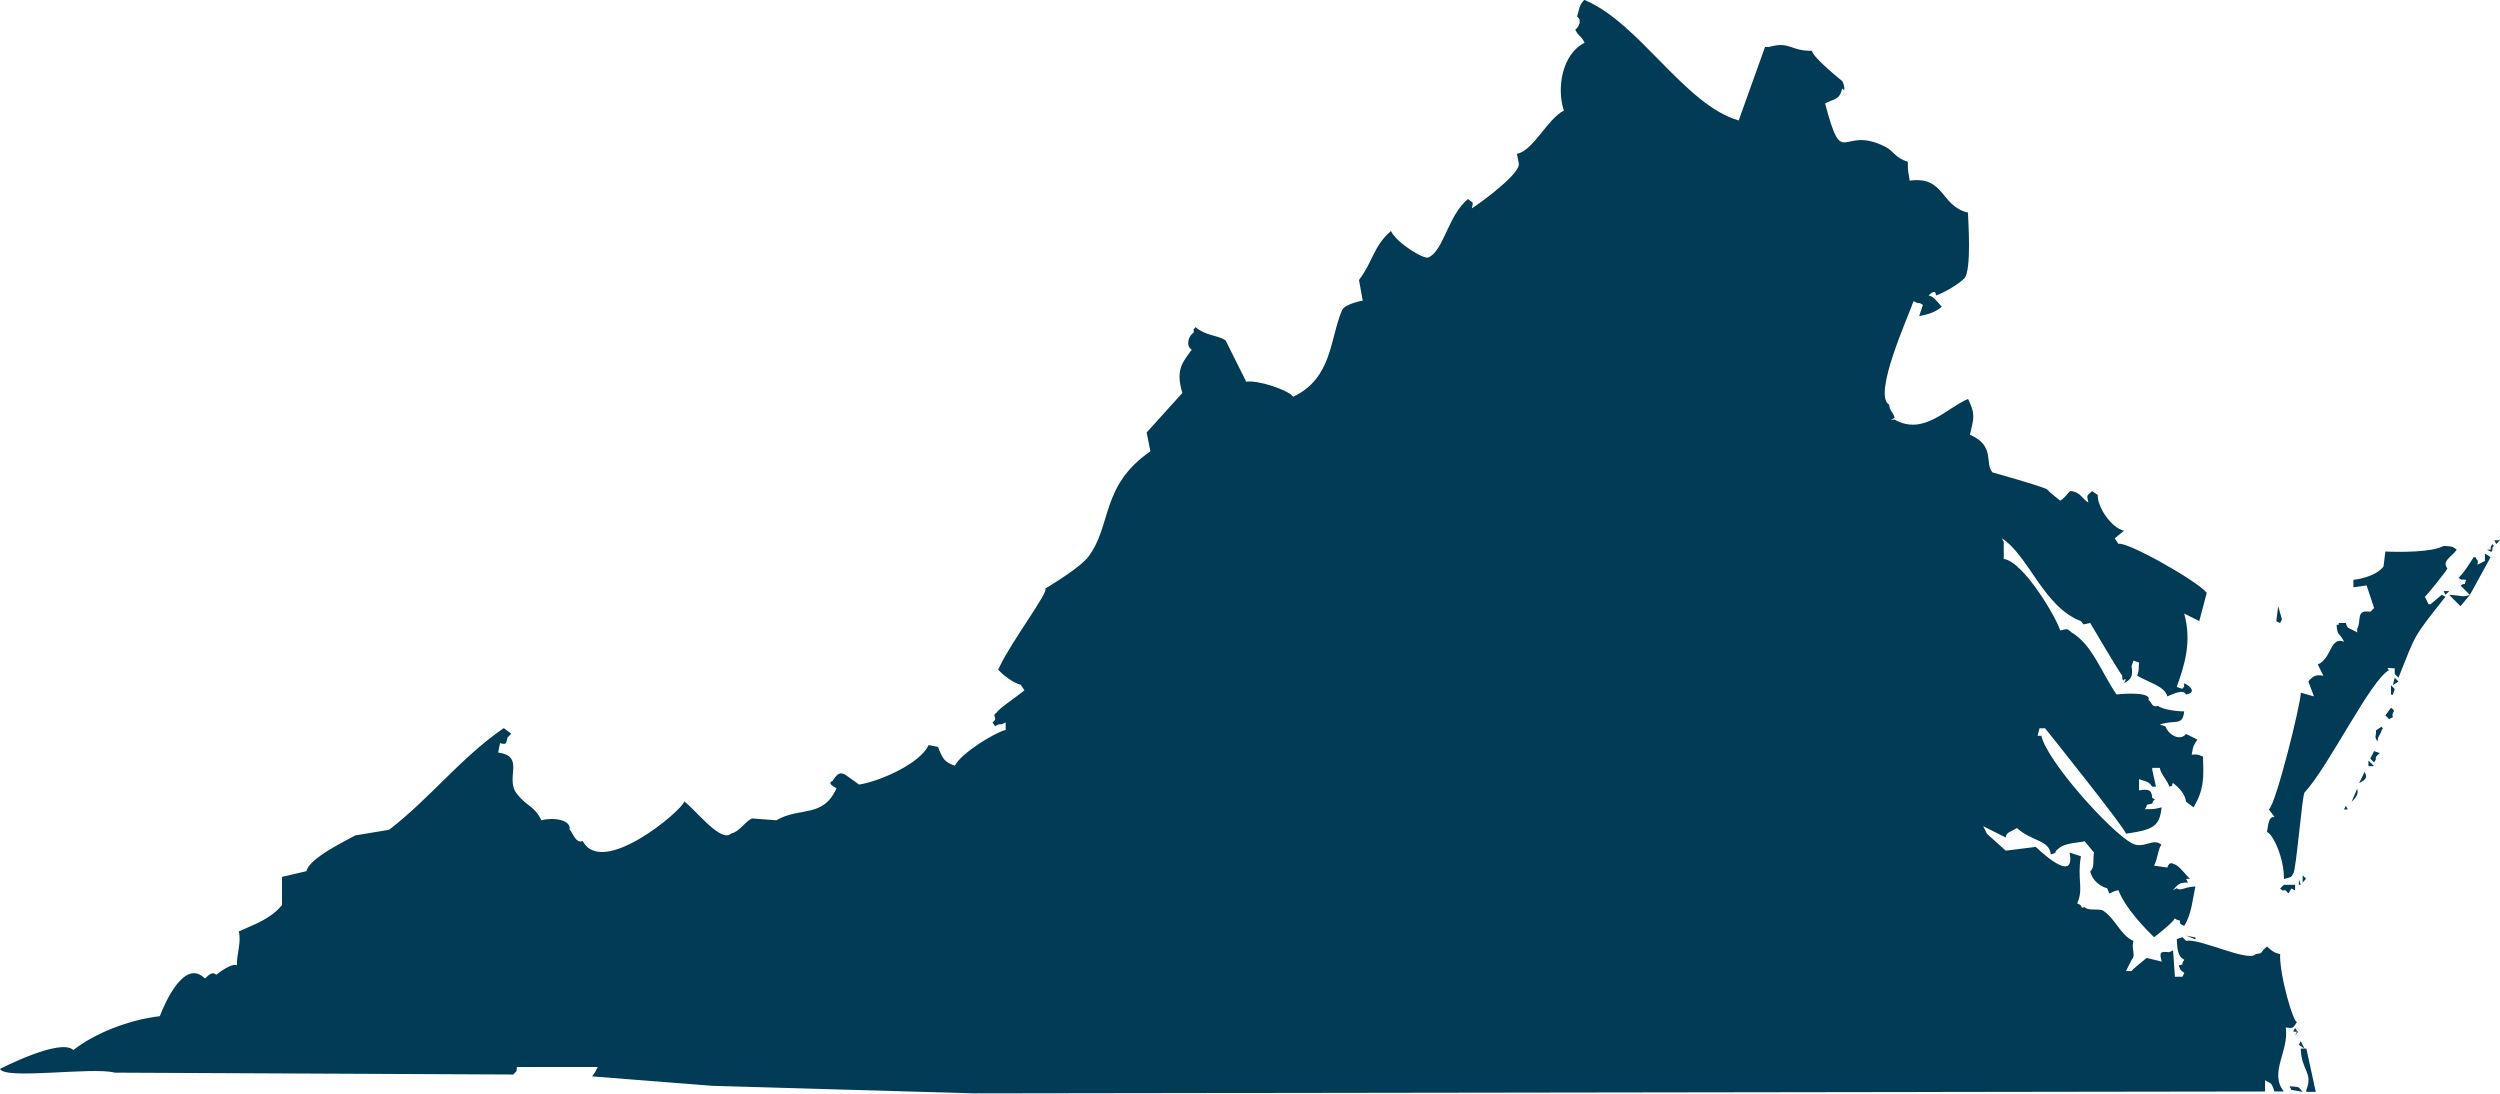
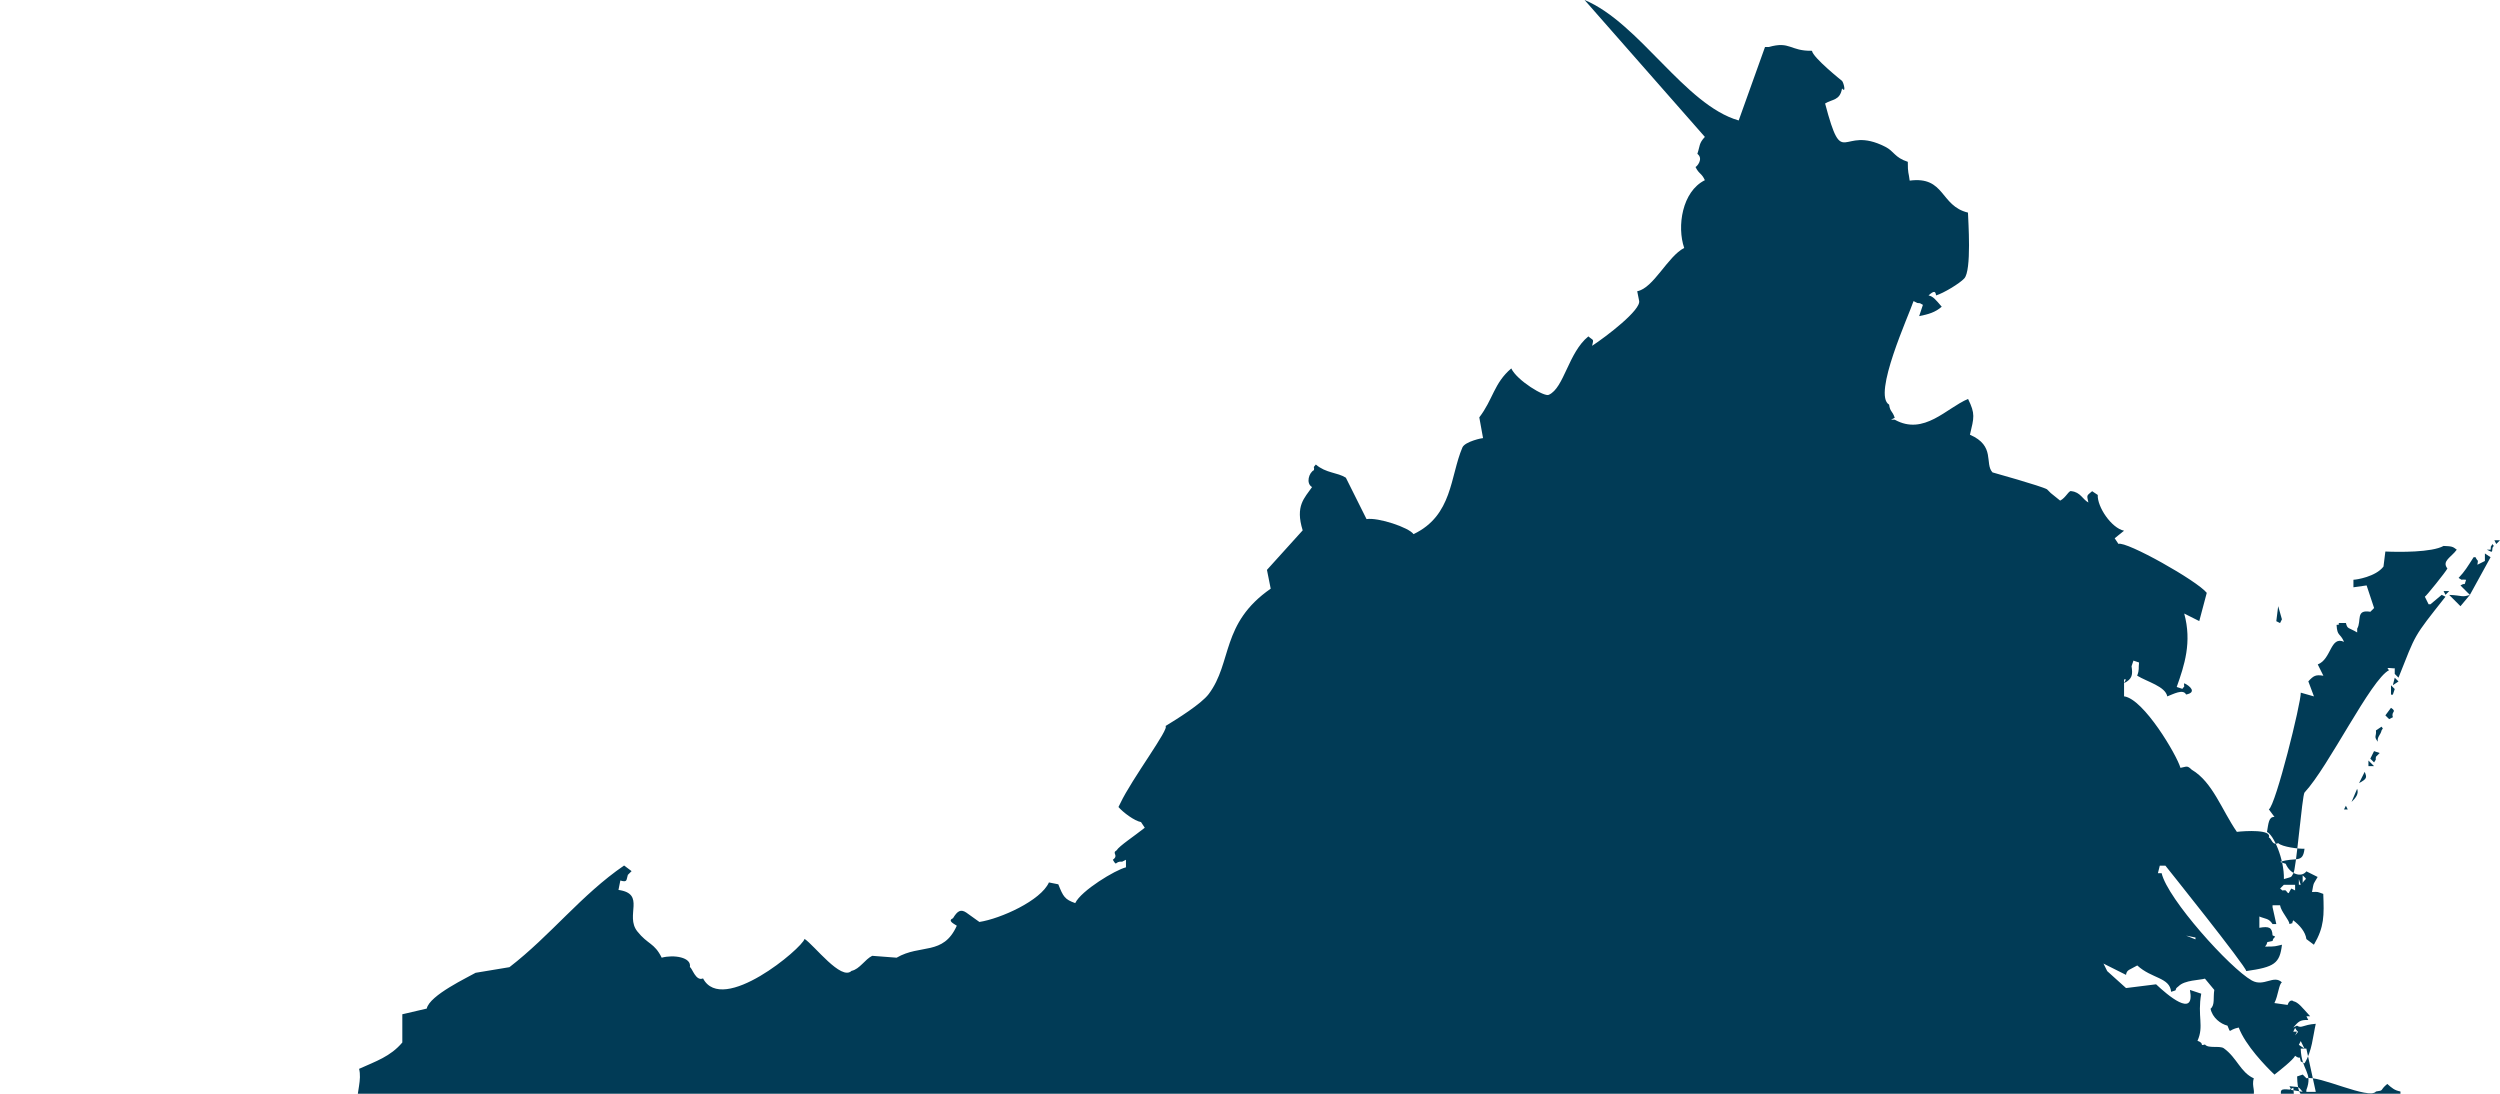
<svg xmlns="http://www.w3.org/2000/svg" id="Layer_2" viewBox="0 0 480 210">
  <defs>
    <style>.cls-1{fill:#013b56;fill-rule:evenodd;stroke-width:0px;}</style>
  </defs>
  <g id="Layer_1-2">
-     <path id="VA" class="cls-1" d="M304.24,0c10.53,4.39,19.22,20.16,29.59,23.13,1.68-4.7,3.37-9.4,5.05-14.1h.72c4.14-1.19,4.06.8,8.3.72.15,1.3,5.77,5.78,5.77,5.78.31.31.84,2.46,0,1.45-.39,2.35-1.86,2.03-3.25,2.89,3.47,13.15,3.03,3.97,11.55,8.31,1.74.88,1.76,2.05,4.33,2.89-.01,2.29.16,1.95.36,3.61,6.82-.9,5.81,4.85,11.19,6.14.04,1.47.74,11.15-.72,12.65-.88.96-4,2.84-5.41,3.25-.09-.82-.37-.97-1.44,0,.88.18,1.37.81,2.53,2.17-1.25,1.09-2.54,1.45-4.33,1.81.24-.72.48-1.45.72-2.17-1-.49-.11-.23-1.08-.36-.24-.12-.48-.24-.72-.36-.84,2.59-7.93,18.03-4.69,19.88.2,1.44.61,1.11,1.08,2.53-.24.12-.48.24-.72.36h.72c5.61,3.14,9.98-2.29,14.08-3.98,1.42,2.89,1.14,3.54.36,6.87,4.95,2.14,2.76,5.53,4.33,7.23,0,0,9.41,2.63,10.47,3.25.24.24.48.48.72.72.6.48,1.2.96,1.8,1.45,1.11-.55,1.7-2.07,2.17-1.81,1.73.18,2.15,1.58,3.25,2.17-.34-1.53-.34-1.24.72-2.17.36.24.72.48,1.08.72-.12,2.27,2.61,6.36,5.05,6.87-.6.48-1.2.96-1.8,1.45.24.36.48.72.72,1.08,1.5-.58,15.14,7.09,16.96,9.4-.48,1.81-.96,3.61-1.44,5.42-.96-.48-1.92-.96-2.89-1.45,1.51,5.49.04,9.95-1.44,14.1.36.12.72.24,1.08.36.71-.89.2-.15.36-1.08,1.11.51,2.48,1.76.36,2.17-.55-1.15-2.52-.05-3.61.36-.37-1.93-3.85-2.79-5.78-3.98.46-1.24.21-1.33.36-2.53-.36-.12-.72-.24-1.08-.36-.12.36-.24.72-.36,1.08.24,1.58.18,2.44-1.44,3.25.12-.24.24-.48.36-.72h-.36c-.34.73-.36-.72-.36-.72-1.1-1.53-6.14-10.12-6.14-10.12-1.8.37-1.03.42-1.8-.36-7.19-2.75-9.91-12.45-15.16-15.9.12.24.24.48.36.72v3.25c3.78.48,10.15,11.32,10.83,13.73,1.27-.24,1.26-.51,2.17.36,4.01,2.36,5.74,7.7,8.66,11.93,1.54-.19,6.8-.51,6.13,1.08.6.17.58,1.61,1.81,1.08.75.75,4.02,1.13,5.05,1.08-.34,2.94-1.67,1.51-4.69,2.53.36.12.72.24,1.08.36.79,1.93,2.97,2.76,3.97,1.45.72.36,1.44.72,2.16,1.08-.8,1.44-.72.8-1.08,2.89,1.24-.05.92-.07,2.16.36.16,4.18.21,6.33-1.8,9.76-.48-.36-.96-.72-1.44-1.08-.19-1.4-1.27-2.65-2.53-3.61-.43.9.23.36-.72.72-.03-.77-1.61-2.37-1.81-3.61h-1.44v.36c.24,1.08.48,2.17.72,3.25h-.72c-.74-1.14-1.32-.94-2.53-1.45v2.17c1.92-.35,2.45-.03,2.53,1.45,1,.42.19.11,0,1.08-1.76.38-.56.05-1.44,1.08,2.12.01,1.97-.08,3.25-.36-.43,3.61-1.44,4.29-6.86,5.06.03-.82-15.52-20.24-15.52-20.24h-1.08c-.12.48-.24.96-.36,1.45h.72c1.12,4.91,13.11,18.25,17.32,20.6,2.31,1.29,4.2-1.17,5.77.36-.58.29-.71,2.54-1.44,3.97.84.12,1.68.24,2.53.36.4-1.24,1.16-.75,1.08-.72.99.19,1.74,1.24,3.25,2.89h-.72c.12.24.24.48.36.72-1.66-.05-1.9.35-2.89,1.45.24-.12.48-.24.72-.36.96.58.99-.15,3.61-.36-.56,2.46-.71,5.27-2.16,7.59-.24-.12-.48-.24-.72-.36-.36-1.45.11-.18-1.08-1.08-.44.84-2.91,2.77-3.97,3.61-1.67-1.59-5.58-5.62-6.86-9.04-2.15.43-1.43,1.35-2.16-.36-1.31-.32-2.9-1.52-3.25-3.25.88-.71.47-2.14.72-3.61-.6-.72-1.2-1.45-1.8-2.17-.99.3-3.9.27-5.05,1.45-1.16.84.2.62-1.44,1.08-.27-2.81-3.71-2.49-6.5-5.06-1.47.86-2.03.8-2.16,1.81-1.44-.72-2.89-1.45-4.33-2.17.24.48.48.96.72,1.45,1.2,1.08,2.41,2.17,3.61,3.25,1.92-.24,3.85-.48,5.77-.72,2.11,1.99,7.54,6.69,6.5,1.08.72.24,1.44.48,2.17.72-.77,4.36.57,6.23-.72,9.04,1.51.56.23,1.03,1.44.72.62.82,2.83.17,3.61.72,2.56,1.84,3.17,4.6,5.77,5.78-.52,1.52.55,2.72-.36,3.61-.36.72-.72,1.45-1.08,2.17h1.08c.05-.25,2.12-1.92,2.89-2.53.96.24,1.92.48,2.89.72-.54-1.91-.22-1.98,1.45-1.81.24-.12.48-.24.72-.36.12,1.69.24,3.37.36,5.06h1.44c.12-.24.24-.48.36-.72-.87-.69-.58-.23-1.08-1.45,1.44-.36.18.11,1.08-1.08-.93-.52-1.36-1.18-1.44-3.98.36-.12.72-.24,1.08-.36.24.24.48.48.72.72,2.3-.66,12.07,4.2,13.35,2.53,1.64-.22.6-.17,2.16-1.45.88.77,1.38,1.23,2.53,1.45-.15,4.05,2.61,13.44,3.25,13.01-.82,1.33-.77,1.25-2.17,1.08.68,4.52-3.27,8.69-.36,12.29h-1.81c-.61-1.92-.77-1.49-1.8-2.17v2.17c-82.64.12-165.3.24-247.94.36-16.72-.48-33.45-.96-50.17-1.45-7.7-.6-15.4-1.21-23.1-1.81.79-1.05.57-.89,1.08-1.81h-15.52c-.16.97.22.55-.72,1.45-25.5-.12-51.01-.24-76.51-.36-4.2-1.15-21.11,1.42-22.01-.72.09-.04,11.6-6,14.08-3.62,4.03-3.16,10.53-5.79,16.6-6.5,1-2.65,4.77-11.17,8.66-7.23.48-.34,1.29-1.55,2.17-.72.63-.47,2.91-2.28,3.97-1.81-.08-2.05.9-4.42.36-6.51,3.23-1.46,6.02-2.36,8.3-5.06v-5.42c1.56-.36,3.13-.72,4.69-1.09.52-2.56,8-6.05,9.38-6.87,2.17-.36,4.33-.72,6.5-1.08,7.9-6.09,13.79-13.89,22.01-19.52.48.36.96.72,1.44,1.08-.24.24-.48.48-.72.72-.32.97-.03,1.5-1.44,1.08-.12.6-.24,1.21-.36,1.81,5.31.74,1.21,4.91,3.61,7.95,2.03,2.56,3.28,2.18,4.69,5.06,2.26-.62,5.79-.11,5.41,1.81.45.15,1.11,2.77,2.53,2.17,3.73,7.09,19.04-5.81,19.49-7.59,1.89,1.24,7.03,8.11,9.02,6.14,1.56-.32,2.59-2.23,3.97-2.89,1.56.12,3.13.24,4.69.36,4.57-2.67,8.95-.34,11.55-6.14-.69-.45-1.79-.95-.72-1.45.85-1.41,1.48-1.77,2.53-1.08.84.6,1.68,1.2,2.53,1.81,4.07-.63,11.8-4.1,13.35-7.59.6.12,1.2.24,1.8.36.94,2.37,1.25,2.91,3.25,3.61,1.12-2.39,7.72-6.39,9.74-6.87v-1.45c-.24.12-.48.24-.72.36-1.52-.12-.93,1.08-1.8-.36,1.22-.89-.28-1.24.72-1.81.5-.84,3.46-2.78,5.41-4.34-.24-.36-.48-.72-.72-1.09-1.23-.21-3.42-1.83-4.33-2.89.12-.24.24-.48.36-.72,2.15-4.6,9.59-14.5,8.66-14.82,2.25-1.37,6.87-4.25,8.3-6.14,4.57-6.07,2.3-13.57,11.91-20.24-.24-1.2-.48-2.41-.72-3.61,2.28-2.53,4.57-5.06,6.86-7.59-1.47-4.72.35-6.2,1.8-8.31-1.23-.71-.6-2.77.36-3.25.15-.94-.35-.2.36-1.08,1.98,1.69,4.13,1.49,5.77,2.53,1.32,2.65,2.65,5.3,3.97,7.95,2.23-.36,8.15,1.61,9.02,2.89,7.53-3.58,7.02-11.1,9.38-16.63.5-1.18,3.98-1.87,3.97-1.81-.24-1.33-.48-2.65-.72-3.98,2.66-3.48,2.8-6.56,6.14-9.4,1.08,2.31,6.42,5.56,7.22,5.06,2.93-1.33,3.73-8.09,7.58-11.21,1,.88,1.05.38.72,1.81,2.67-1.75,9.49-6.93,9.02-8.67-.12-.6-.24-1.21-.36-1.81,3.13-.58,5.86-6.71,9.02-8.31-1.41-4.09-.43-10.83,3.97-13.01-.67-1.44-1.07-1.08-1.8-2.53.27-.09,1.59-1.58.36-2.53.51-1.51.27-2.01,1.44-3.25ZM287.64,34.34h.72-.72ZM397.35,93.61h.72-.72ZM478.92,103.73h1.08c-.24.24-.48.48-.72.72-.12-.24-.24-.48-.36-.72ZM478.56,104.46c.35.63.33.08,0,.72-.07,1.14-.13.76-1.08.36h.72c.17-.93-.24-.12.36-1.08ZM469.17,104.82c1.56.07,1.74.09,2.53.72-1.05,1.46-2.93,2.17-1.8,3.61-.27.6-4.11,5.36-4.33,5.42.24.48.48.96.72,1.45h.36c.72-.6,1.44-1.2,2.16-1.81.24.12.48.24.72.36-6.31,8-5.57,6.9-9.02,15.54l-.72-.72v-1.08c-.47.08-1.98-.35-1.08.36-3.48,1.72-11.64,18.59-16.24,23.49-.45.48-1.64,15.21-2.16,15.54-.45.89-.38.64-1.8,1.08.08-3.88-2.03-8.57-3.25-9.04.29-1.65.32-2.94,1.44-2.89-.36-.48-.72-.96-1.08-1.45,1.32-.81,6.2-20.5,6.13-22.41.84.24,1.68.48,2.53.72-.36-.96-.72-1.93-1.08-2.89,1.02-1.1,1.4-1.32,2.89-1.08-.36-.72-.72-1.45-1.08-2.17,2.65-1.02,2.38-5.53,5.05-4.34-.8-1.79-1.3-.99-1.44-3.25.29-.06.72,0,.36-.36h1.44c.29,1.21.47.81,2.16,1.81v-.72c.89-1.54-.36-3.74,2.53-3.25.24-.24.48-.48.72-.72-.48-1.45-.96-2.89-1.44-4.34-.84.12-1.68.24-2.53.36v-1.45c.55,0,4.28-.58,5.77-2.53.12-.96.24-1.93.36-2.89,2.56.12,8.95.19,11.19-1.08ZM477.11,106.27c.36.24.72.48,1.08.72-1.32,2.41-2.65,4.82-3.97,7.23-.6-.6-1.2-1.2-1.81-1.81,1.11-.72.59.37,1.08-1.09-1.4-.17-.35.29-1.44-.36,1.23-1.3,1.68-2.11,2.89-3.98h.36c.47,1.03.54.22.36,1.45.48-.24.96-.48,1.44-.72v-1.45ZM475.31,106.63h.72-.72ZM471.7,110.96c.12.24.24.48.36.72-.12-.24-.24-.48-.36-.72ZM470.62,112.41h.72-.72ZM469.17,113.49h1.08c-.24.24-.48.48-.72.72-.12-.24-.24-.48-.36-.72ZM470.25,114.22c2.55.1,2.39.52,3.97,0-.6.72-1.2,1.45-1.81,2.17-.72-.72-1.44-1.45-2.17-2.17ZM437.41,116.38c.24.84.48,1.69.72,2.53-.12.24-.24.48-.36.72-.24-.12-.48-.24-.72-.36.12-.96.24-1.93.36-2.89ZM419.73,120.72h.72-.72ZM459.79,130.12c.24.24.48.48.72.72-.36.24-.72.48-1.08.72.12-.48.24-.96.36-1.45ZM459.07,131.57c.24.24.48.48.72.72-.12.36-.24.72-.36,1.08h-.36v-1.81ZM460.15,132.29c-.12-.24-.24-.48-.36-.72.12.24.24.48.36.72ZM459.07,135.9c1.24.82-.03.64.36,1.81-.24.12-.48.24-.72.36-.24-.24-.48-.48-.72-.72.36-.48.72-.96,1.08-1.45ZM457.62,138.07c.36.36.72.72,1.08,1.09-.36-.36-.72-.72-1.08-1.09ZM458.35,139.52c-.36-.36-.72-.72-1.08-1.08.36.36.72.72,1.08,1.08ZM457.26,139.52c.35.63.33.08,0,.72-.17.86-.9,1.24-.72,2.17-.85-1.07-.22-1.02-.36-2.17.36-.24.72-.48,1.08-.72ZM420.09,140.24h.72-.72ZM455.82,144.22c.36.12.72.24,1.08.36-.24.24-.48.48-.72.72-.17.92.24.12-.36,1.08-.24-.24-.48-.48-.72-.72.24-.48.48-.96.72-1.45ZM454.74,146.02c.36.36.72.72,1.08,1.08h-1.08v-1.08ZM454.02,148.19c.42,1.05.52,1.31-1.08,2.17.36-.72.72-1.45,1.08-2.17ZM452.57,151.45c.36.96-.27,1.75-1.08,2.53.36-.84.72-1.69,1.08-2.53ZM450.41,154.7c.12.24.24.48.36.72h-.72c.12-.24.24-.48.36-.72ZM443.91,168.43c-.24-.24-.48-.48-.72-.72.24.24.48.48.72.72ZM442.11,168.07c1.03.93.57.47,0,1.45v-1.45ZM441.38,168.79c.12.36.24.72.36,1.08h-.36v-1.08ZM438.5,169.88h2.16v1.08c-.24-.12-.48-.24-.72-.36-.65.94-.37,1.25-1.08.36-.94-.15-.2.35-1.08-.36.24-.24.48-.48.72-.72ZM419.73,179.64c.6.12,1.2.24,1.8.36v.36c-.6-.24-1.2-.48-1.8-.72ZM440.66,197.35c.57,1.12.86.38,0,1.45.12-.24.24-.48.36-.72h-.72c.12-.24.24-.48.36-.72ZM441.02,199.16c.24.24.48.48.72.72-.24-.24-.48-.48-.72-.72ZM441.74,199.88c.24.48.48.96.72,1.45-.36-.24-.72-.48-1.08-.72.12-.24.24-.48.36-.72ZM441.74,201.33h1.08c.6,2.77,1.2,5.54,1.81,8.31h-1.81v-.36c1.33-3.45-.96-3.67-1.08-7.95ZM439.58,208.55c1.84.26,1.54-.16,2.53,1.08-.72-.12-1.44-.24-2.17-.36-.12-.24-.24-.48-.36-.72Z" />
+     <path id="VA" class="cls-1" d="M304.24,0c10.53,4.39,19.22,20.16,29.59,23.13,1.68-4.7,3.37-9.4,5.05-14.1h.72c4.14-1.19,4.06.8,8.3.72.15,1.3,5.77,5.78,5.77,5.78.31.31.84,2.46,0,1.45-.39,2.35-1.86,2.03-3.25,2.89,3.47,13.15,3.03,3.97,11.55,8.31,1.74.88,1.76,2.05,4.33,2.89-.01,2.29.16,1.95.36,3.61,6.82-.9,5.81,4.85,11.19,6.14.04,1.47.74,11.15-.72,12.65-.88.96-4,2.84-5.41,3.25-.09-.82-.37-.97-1.44,0,.88.18,1.37.81,2.53,2.17-1.25,1.09-2.54,1.45-4.33,1.81.24-.72.48-1.45.72-2.17-1-.49-.11-.23-1.08-.36-.24-.12-.48-.24-.72-.36-.84,2.59-7.93,18.03-4.69,19.88.2,1.44.61,1.11,1.08,2.53-.24.12-.48.24-.72.36h.72c5.61,3.14,9.98-2.29,14.08-3.98,1.42,2.89,1.14,3.54.36,6.87,4.95,2.14,2.76,5.53,4.33,7.23,0,0,9.41,2.63,10.47,3.25.24.24.48.48.72.72.6.48,1.2.96,1.8,1.45,1.11-.55,1.7-2.07,2.17-1.81,1.73.18,2.15,1.58,3.25,2.17-.34-1.53-.34-1.24.72-2.17.36.24.72.48,1.08.72-.12,2.27,2.61,6.36,5.05,6.87-.6.48-1.2.96-1.8,1.45.24.36.48.72.72,1.08,1.5-.58,15.14,7.09,16.96,9.4-.48,1.81-.96,3.61-1.44,5.42-.96-.48-1.92-.96-2.89-1.45,1.51,5.49.04,9.95-1.44,14.1.36.12.72.24,1.08.36.71-.89.2-.15.36-1.08,1.11.51,2.48,1.76.36,2.17-.55-1.15-2.52-.05-3.61.36-.37-1.93-3.85-2.79-5.78-3.98.46-1.24.21-1.33.36-2.53-.36-.12-.72-.24-1.08-.36-.12.36-.24.72-.36,1.08.24,1.58.18,2.44-1.44,3.25.12-.24.24-.48.36-.72h-.36v3.25c3.78.48,10.15,11.32,10.83,13.73,1.27-.24,1.26-.51,2.17.36,4.01,2.36,5.74,7.7,8.66,11.93,1.54-.19,6.8-.51,6.13,1.08.6.17.58,1.61,1.81,1.08.75.75,4.02,1.13,5.05,1.08-.34,2.94-1.67,1.51-4.69,2.53.36.12.72.24,1.08.36.79,1.93,2.97,2.76,3.97,1.45.72.36,1.44.72,2.16,1.08-.8,1.44-.72.8-1.08,2.89,1.24-.05.92-.07,2.16.36.16,4.18.21,6.33-1.8,9.76-.48-.36-.96-.72-1.44-1.08-.19-1.4-1.27-2.65-2.53-3.61-.43.9.23.36-.72.72-.03-.77-1.61-2.37-1.81-3.61h-1.44v.36c.24,1.08.48,2.17.72,3.25h-.72c-.74-1.14-1.32-.94-2.53-1.45v2.17c1.92-.35,2.45-.03,2.53,1.45,1,.42.19.11,0,1.08-1.76.38-.56.05-1.44,1.08,2.12.01,1.97-.08,3.25-.36-.43,3.61-1.44,4.29-6.86,5.06.03-.82-15.52-20.24-15.52-20.24h-1.08c-.12.48-.24.96-.36,1.45h.72c1.12,4.91,13.11,18.25,17.32,20.6,2.31,1.29,4.2-1.17,5.77.36-.58.29-.71,2.54-1.44,3.97.84.12,1.68.24,2.53.36.4-1.24,1.16-.75,1.08-.72.99.19,1.74,1.24,3.25,2.89h-.72c.12.24.24.48.36.72-1.66-.05-1.9.35-2.89,1.45.24-.12.48-.24.72-.36.96.58.99-.15,3.61-.36-.56,2.46-.71,5.27-2.16,7.59-.24-.12-.48-.24-.72-.36-.36-1.45.11-.18-1.08-1.08-.44.84-2.91,2.77-3.97,3.61-1.67-1.59-5.58-5.62-6.86-9.04-2.15.43-1.43,1.35-2.16-.36-1.31-.32-2.9-1.52-3.25-3.25.88-.71.47-2.14.72-3.61-.6-.72-1.2-1.45-1.8-2.17-.99.3-3.9.27-5.05,1.45-1.16.84.2.62-1.44,1.08-.27-2.81-3.71-2.49-6.5-5.06-1.47.86-2.03.8-2.16,1.81-1.44-.72-2.89-1.45-4.33-2.17.24.48.48.96.72,1.45,1.2,1.08,2.41,2.17,3.61,3.25,1.92-.24,3.85-.48,5.77-.72,2.11,1.99,7.54,6.69,6.5,1.08.72.24,1.44.48,2.17.72-.77,4.36.57,6.23-.72,9.04,1.51.56.23,1.03,1.44.72.62.82,2.83.17,3.61.72,2.56,1.84,3.17,4.6,5.77,5.78-.52,1.52.55,2.72-.36,3.61-.36.72-.72,1.45-1.08,2.17h1.08c.05-.25,2.12-1.92,2.89-2.53.96.24,1.92.48,2.89.72-.54-1.91-.22-1.98,1.45-1.81.24-.12.48-.24.72-.36.12,1.69.24,3.37.36,5.06h1.44c.12-.24.24-.48.36-.72-.87-.69-.58-.23-1.08-1.45,1.44-.36.18.11,1.08-1.08-.93-.52-1.36-1.18-1.44-3.98.36-.12.72-.24,1.08-.36.24.24.48.48.72.72,2.3-.66,12.07,4.2,13.35,2.53,1.64-.22.6-.17,2.16-1.45.88.77,1.38,1.23,2.53,1.45-.15,4.05,2.61,13.44,3.25,13.01-.82,1.33-.77,1.25-2.17,1.08.68,4.52-3.27,8.69-.36,12.29h-1.81c-.61-1.92-.77-1.49-1.8-2.17v2.17c-82.64.12-165.3.24-247.94.36-16.72-.48-33.45-.96-50.17-1.45-7.7-.6-15.4-1.21-23.1-1.81.79-1.05.57-.89,1.08-1.81h-15.52c-.16.97.22.55-.72,1.45-25.5-.12-51.01-.24-76.51-.36-4.2-1.15-21.11,1.42-22.01-.72.09-.04,11.6-6,14.08-3.62,4.03-3.16,10.53-5.79,16.6-6.5,1-2.65,4.77-11.17,8.66-7.23.48-.34,1.29-1.55,2.17-.72.63-.47,2.91-2.28,3.97-1.81-.08-2.05.9-4.42.36-6.51,3.23-1.46,6.02-2.36,8.3-5.06v-5.42c1.56-.36,3.13-.72,4.69-1.09.52-2.56,8-6.05,9.38-6.87,2.17-.36,4.33-.72,6.5-1.08,7.9-6.09,13.79-13.89,22.01-19.52.48.36.96.72,1.44,1.08-.24.24-.48.48-.72.72-.32.97-.03,1.5-1.44,1.08-.12.6-.24,1.21-.36,1.81,5.31.74,1.21,4.91,3.61,7.95,2.03,2.56,3.28,2.18,4.69,5.06,2.26-.62,5.79-.11,5.41,1.81.45.15,1.11,2.77,2.53,2.17,3.73,7.09,19.04-5.81,19.49-7.59,1.89,1.24,7.03,8.11,9.02,6.14,1.56-.32,2.59-2.23,3.97-2.89,1.56.12,3.13.24,4.69.36,4.57-2.67,8.95-.34,11.55-6.14-.69-.45-1.79-.95-.72-1.45.85-1.41,1.48-1.77,2.53-1.08.84.6,1.68,1.2,2.53,1.81,4.07-.63,11.8-4.1,13.35-7.59.6.12,1.2.24,1.8.36.94,2.37,1.25,2.91,3.25,3.61,1.12-2.39,7.72-6.39,9.74-6.87v-1.45c-.24.12-.48.24-.72.36-1.52-.12-.93,1.08-1.8-.36,1.22-.89-.28-1.24.72-1.81.5-.84,3.46-2.78,5.41-4.34-.24-.36-.48-.72-.72-1.09-1.23-.21-3.42-1.83-4.33-2.89.12-.24.24-.48.36-.72,2.15-4.6,9.59-14.5,8.66-14.82,2.25-1.37,6.87-4.25,8.3-6.14,4.57-6.07,2.3-13.57,11.91-20.24-.24-1.2-.48-2.41-.72-3.61,2.28-2.53,4.57-5.06,6.86-7.59-1.47-4.72.35-6.2,1.8-8.31-1.23-.71-.6-2.77.36-3.25.15-.94-.35-.2.36-1.08,1.98,1.69,4.13,1.49,5.77,2.53,1.32,2.65,2.65,5.3,3.97,7.95,2.23-.36,8.15,1.61,9.02,2.89,7.53-3.58,7.02-11.1,9.38-16.63.5-1.18,3.98-1.87,3.97-1.81-.24-1.33-.48-2.65-.72-3.98,2.66-3.48,2.8-6.56,6.14-9.4,1.08,2.31,6.42,5.56,7.22,5.06,2.93-1.33,3.73-8.09,7.58-11.21,1,.88,1.05.38.72,1.81,2.67-1.75,9.49-6.93,9.02-8.67-.12-.6-.24-1.21-.36-1.81,3.13-.58,5.86-6.71,9.02-8.31-1.41-4.09-.43-10.83,3.97-13.01-.67-1.44-1.07-1.08-1.8-2.53.27-.09,1.59-1.58.36-2.53.51-1.51.27-2.01,1.44-3.25ZM287.64,34.34h.72-.72ZM397.35,93.61h.72-.72ZM478.92,103.73h1.08c-.24.24-.48.48-.72.72-.12-.24-.24-.48-.36-.72ZM478.56,104.46c.35.63.33.08,0,.72-.07,1.14-.13.76-1.08.36h.72c.17-.93-.24-.12.36-1.08ZM469.17,104.82c1.56.07,1.74.09,2.53.72-1.05,1.46-2.93,2.17-1.8,3.61-.27.6-4.11,5.36-4.33,5.42.24.48.48.96.72,1.45h.36c.72-.6,1.44-1.2,2.16-1.81.24.12.48.24.72.36-6.31,8-5.57,6.9-9.02,15.54l-.72-.72v-1.08c-.47.08-1.98-.35-1.08.36-3.48,1.72-11.64,18.59-16.24,23.49-.45.48-1.64,15.21-2.16,15.54-.45.89-.38.64-1.8,1.08.08-3.88-2.03-8.57-3.25-9.04.29-1.65.32-2.94,1.44-2.89-.36-.48-.72-.96-1.08-1.45,1.32-.81,6.2-20.5,6.13-22.41.84.24,1.68.48,2.53.72-.36-.96-.72-1.93-1.08-2.89,1.02-1.1,1.4-1.32,2.89-1.08-.36-.72-.72-1.45-1.08-2.17,2.65-1.02,2.38-5.53,5.05-4.34-.8-1.79-1.3-.99-1.44-3.25.29-.06.72,0,.36-.36h1.44c.29,1.21.47.81,2.16,1.81v-.72c.89-1.54-.36-3.74,2.53-3.25.24-.24.48-.48.72-.72-.48-1.45-.96-2.89-1.44-4.34-.84.12-1.68.24-2.53.36v-1.45c.55,0,4.28-.58,5.77-2.53.12-.96.24-1.93.36-2.89,2.56.12,8.95.19,11.19-1.08ZM477.11,106.27c.36.24.72.48,1.08.72-1.32,2.41-2.65,4.82-3.97,7.23-.6-.6-1.2-1.2-1.81-1.81,1.11-.72.59.37,1.08-1.09-1.4-.17-.35.29-1.44-.36,1.23-1.3,1.68-2.11,2.89-3.98h.36c.47,1.03.54.22.36,1.45.48-.24.96-.48,1.44-.72v-1.45ZM475.31,106.63h.72-.72ZM471.7,110.96c.12.24.24.48.36.72-.12-.24-.24-.48-.36-.72ZM470.62,112.41h.72-.72ZM469.17,113.49h1.08c-.24.24-.48.48-.72.72-.12-.24-.24-.48-.36-.72ZM470.25,114.22c2.55.1,2.39.52,3.97,0-.6.72-1.2,1.45-1.81,2.17-.72-.72-1.44-1.45-2.17-2.17ZM437.41,116.38c.24.84.48,1.69.72,2.53-.12.24-.24.48-.36.72-.24-.12-.48-.24-.72-.36.12-.96.24-1.93.36-2.89ZM419.73,120.72h.72-.72ZM459.79,130.12c.24.24.48.48.72.72-.36.24-.72.48-1.08.72.12-.48.24-.96.36-1.45ZM459.07,131.57c.24.24.48.48.72.72-.12.36-.24.72-.36,1.08h-.36v-1.81ZM460.15,132.29c-.12-.24-.24-.48-.36-.72.12.24.24.48.36.72ZM459.07,135.9c1.24.82-.03.64.36,1.81-.24.12-.48.24-.72.36-.24-.24-.48-.48-.72-.72.36-.48.72-.96,1.08-1.45ZM457.62,138.07c.36.36.72.72,1.08,1.09-.36-.36-.72-.72-1.08-1.09ZM458.35,139.52c-.36-.36-.72-.72-1.08-1.08.36.36.72.72,1.08,1.08ZM457.26,139.52c.35.63.33.08,0,.72-.17.86-.9,1.24-.72,2.17-.85-1.07-.22-1.02-.36-2.17.36-.24.72-.48,1.08-.72ZM420.09,140.24h.72-.72ZM455.82,144.22c.36.12.72.24,1.08.36-.24.24-.48.48-.72.72-.17.92.24.12-.36,1.08-.24-.24-.48-.48-.72-.72.24-.48.48-.96.72-1.45ZM454.74,146.02c.36.36.72.72,1.08,1.08h-1.08v-1.08ZM454.02,148.19c.42,1.05.52,1.31-1.08,2.17.36-.72.72-1.45,1.08-2.17ZM452.57,151.45c.36.96-.27,1.75-1.08,2.53.36-.84.72-1.69,1.08-2.53ZM450.41,154.7c.12.24.24.48.36.72h-.72c.12-.24.24-.48.36-.72ZM443.91,168.43c-.24-.24-.48-.48-.72-.72.24.24.48.48.72.72ZM442.11,168.07c1.03.93.57.47,0,1.45v-1.45ZM441.38,168.79c.12.36.24.72.36,1.08h-.36v-1.08ZM438.5,169.88h2.16v1.08c-.24-.12-.48-.24-.72-.36-.65.94-.37,1.25-1.08.36-.94-.15-.2.35-1.08-.36.24-.24.48-.48.72-.72ZM419.73,179.64c.6.12,1.2.24,1.8.36v.36c-.6-.24-1.2-.48-1.8-.72ZM440.66,197.35c.57,1.12.86.38,0,1.45.12-.24.24-.48.36-.72h-.72c.12-.24.24-.48.36-.72ZM441.02,199.16c.24.24.48.48.72.72-.24-.24-.48-.48-.72-.72ZM441.74,199.88c.24.48.48.96.72,1.45-.36-.24-.72-.48-1.08-.72.12-.24.24-.48.36-.72ZM441.74,201.33h1.08c.6,2.77,1.2,5.54,1.81,8.31h-1.81v-.36c1.33-3.45-.96-3.67-1.08-7.95ZM439.58,208.55c1.84.26,1.54-.16,2.53,1.08-.72-.12-1.44-.24-2.17-.36-.12-.24-.24-.48-.36-.72Z" />
  </g>
</svg>